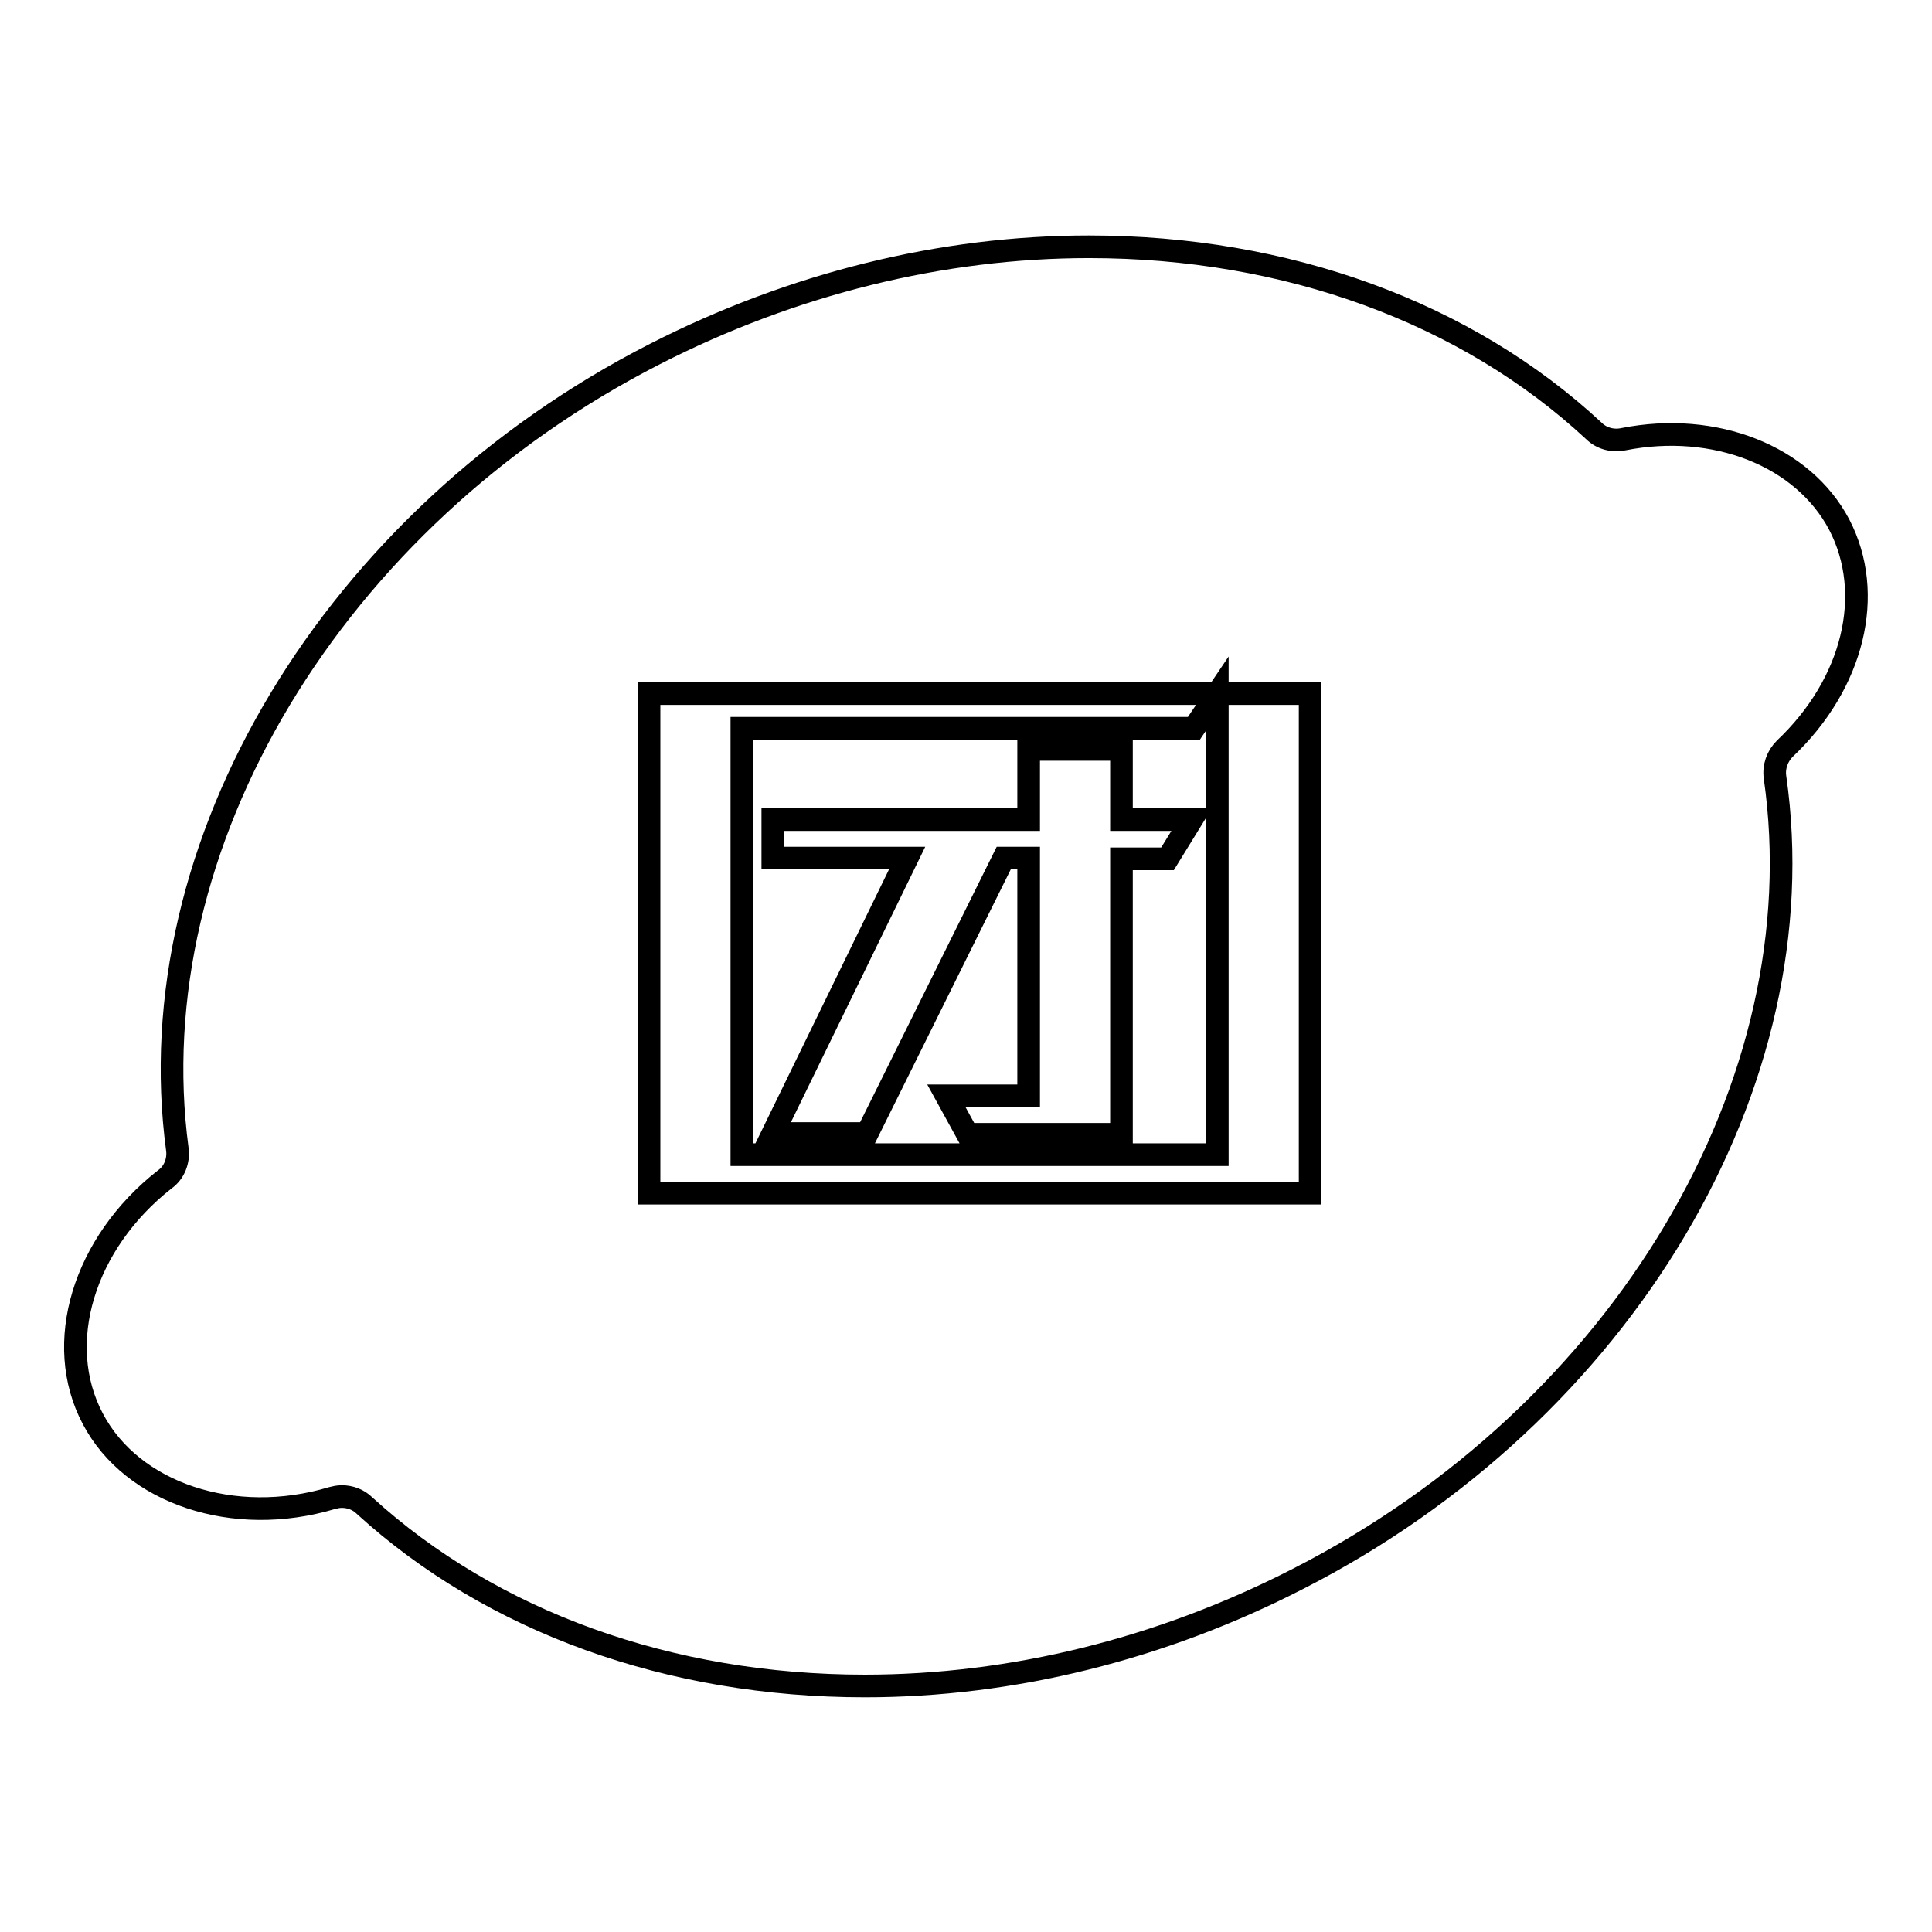
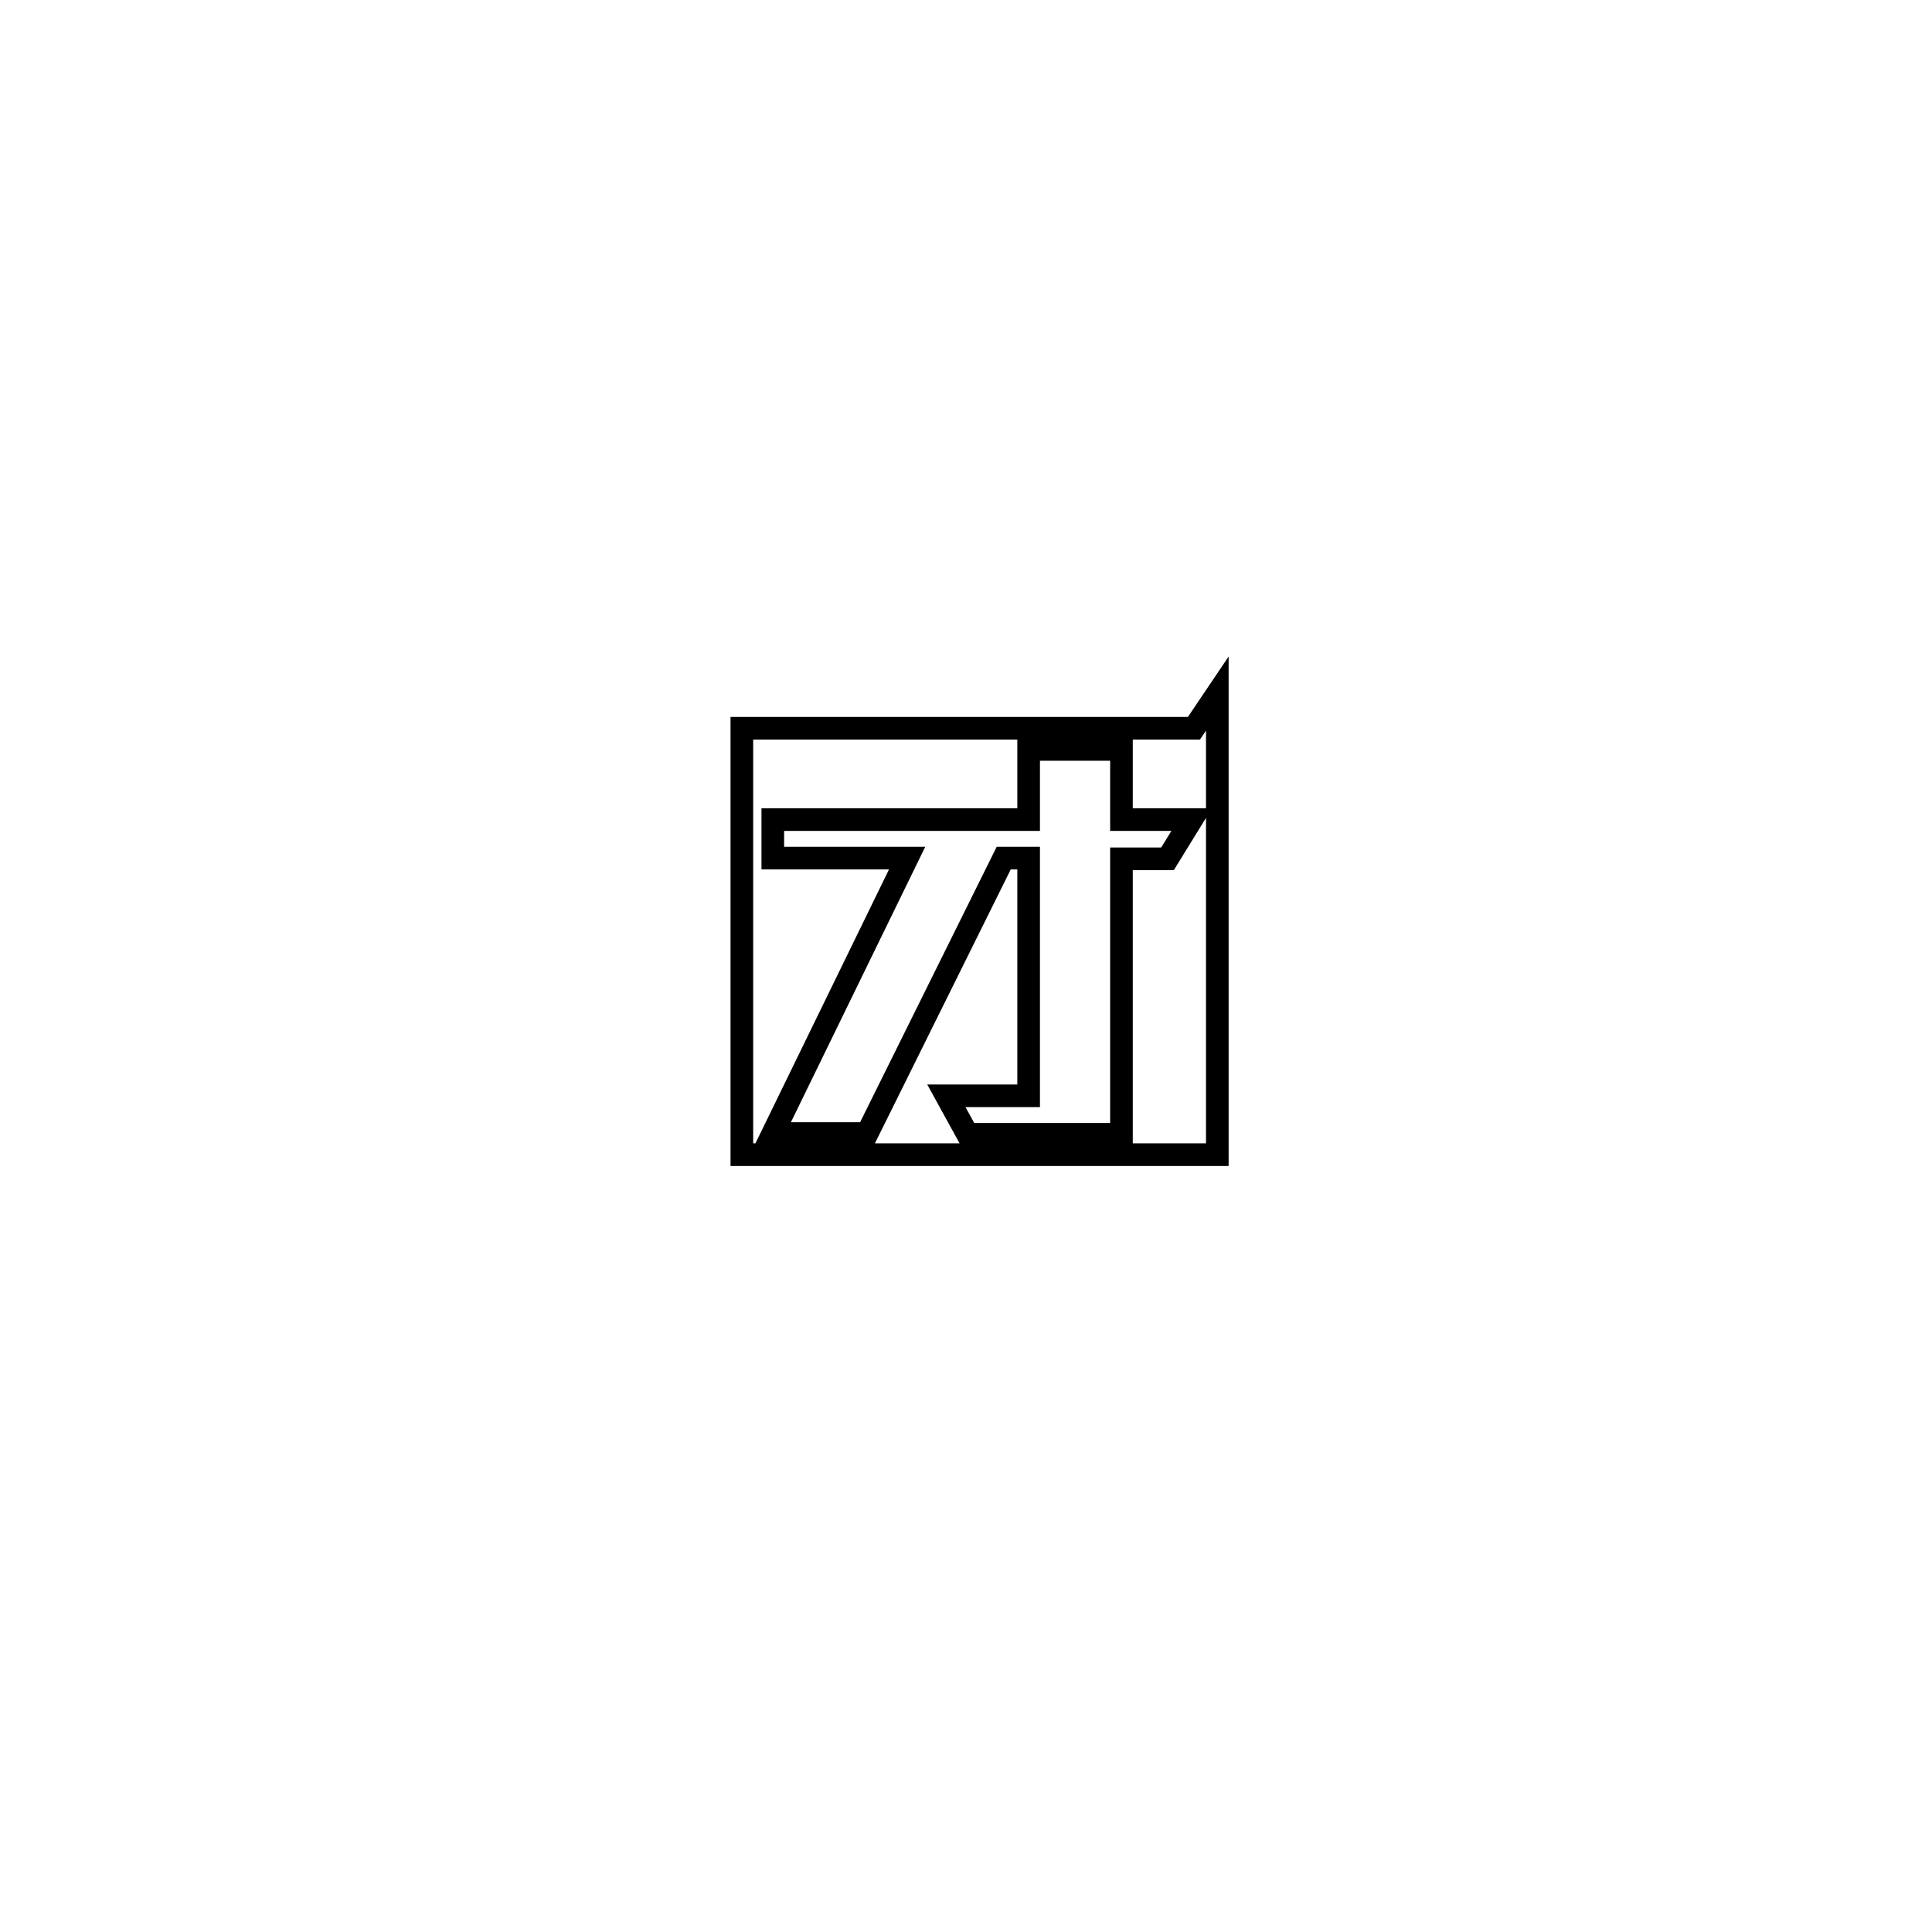
<svg xmlns="http://www.w3.org/2000/svg" version="1.1" x="0px" y="0px" viewBox="0 0 256 256" enable-background="new 0 0 256 256" xml:space="preserve">
  <g>
    <g>
-       <path stroke-width="3" fill-opacity="0" stroke="#000000" d="M243.7,69.5c-4.8-9.1-16.5-13.7-28.6-11.3c-1.4,0.3-2.9-0.1-3.9-1.1c-16.9-15.7-40.7-24.4-66.9-24.4c-19.5,0-39.3,4.9-57.5,14.2C44.1,68.7,18.1,112,23.5,152.3c0.2,1.5-0.4,3.1-1.7,4C11.1,164.7,7,178,12.3,188c5.2,9.9,18.7,14.4,31.7,10.5c0.4-0.1,0.8-0.2,1.3-0.2c1.1,0,2.2,0.4,3,1.2c16.9,15.4,40.4,23.9,66.3,23.9l0,0c19.5,0,39.3-4.9,57.4-14.2c43.1-22,69-65.7,63.2-106.2c-0.2-1.4,0.3-2.8,1.3-3.8C245.6,90.6,248.5,78.7,243.7,69.5z M173.6,158.1H86V91.9h75.3h12.3V158.1L173.6,158.1z" />
      <path stroke-width="3" fill-opacity="0" stroke="#000000" d="M98.3,96.5V153h63V91.9l-3.1,4.6L98.3,96.5L98.3,96.5z M154.7,113.8h-6.1v36.5h-20.4l-2.8-5.1h10.9v-31.5h-3.3l-18.1,36.5h-12.5l17.8-36.5h-17.8v-5.1h33.9v-9.3h12.3v9.3h9.3L154.7,113.8z" />
    </g>
  </g>
</svg>